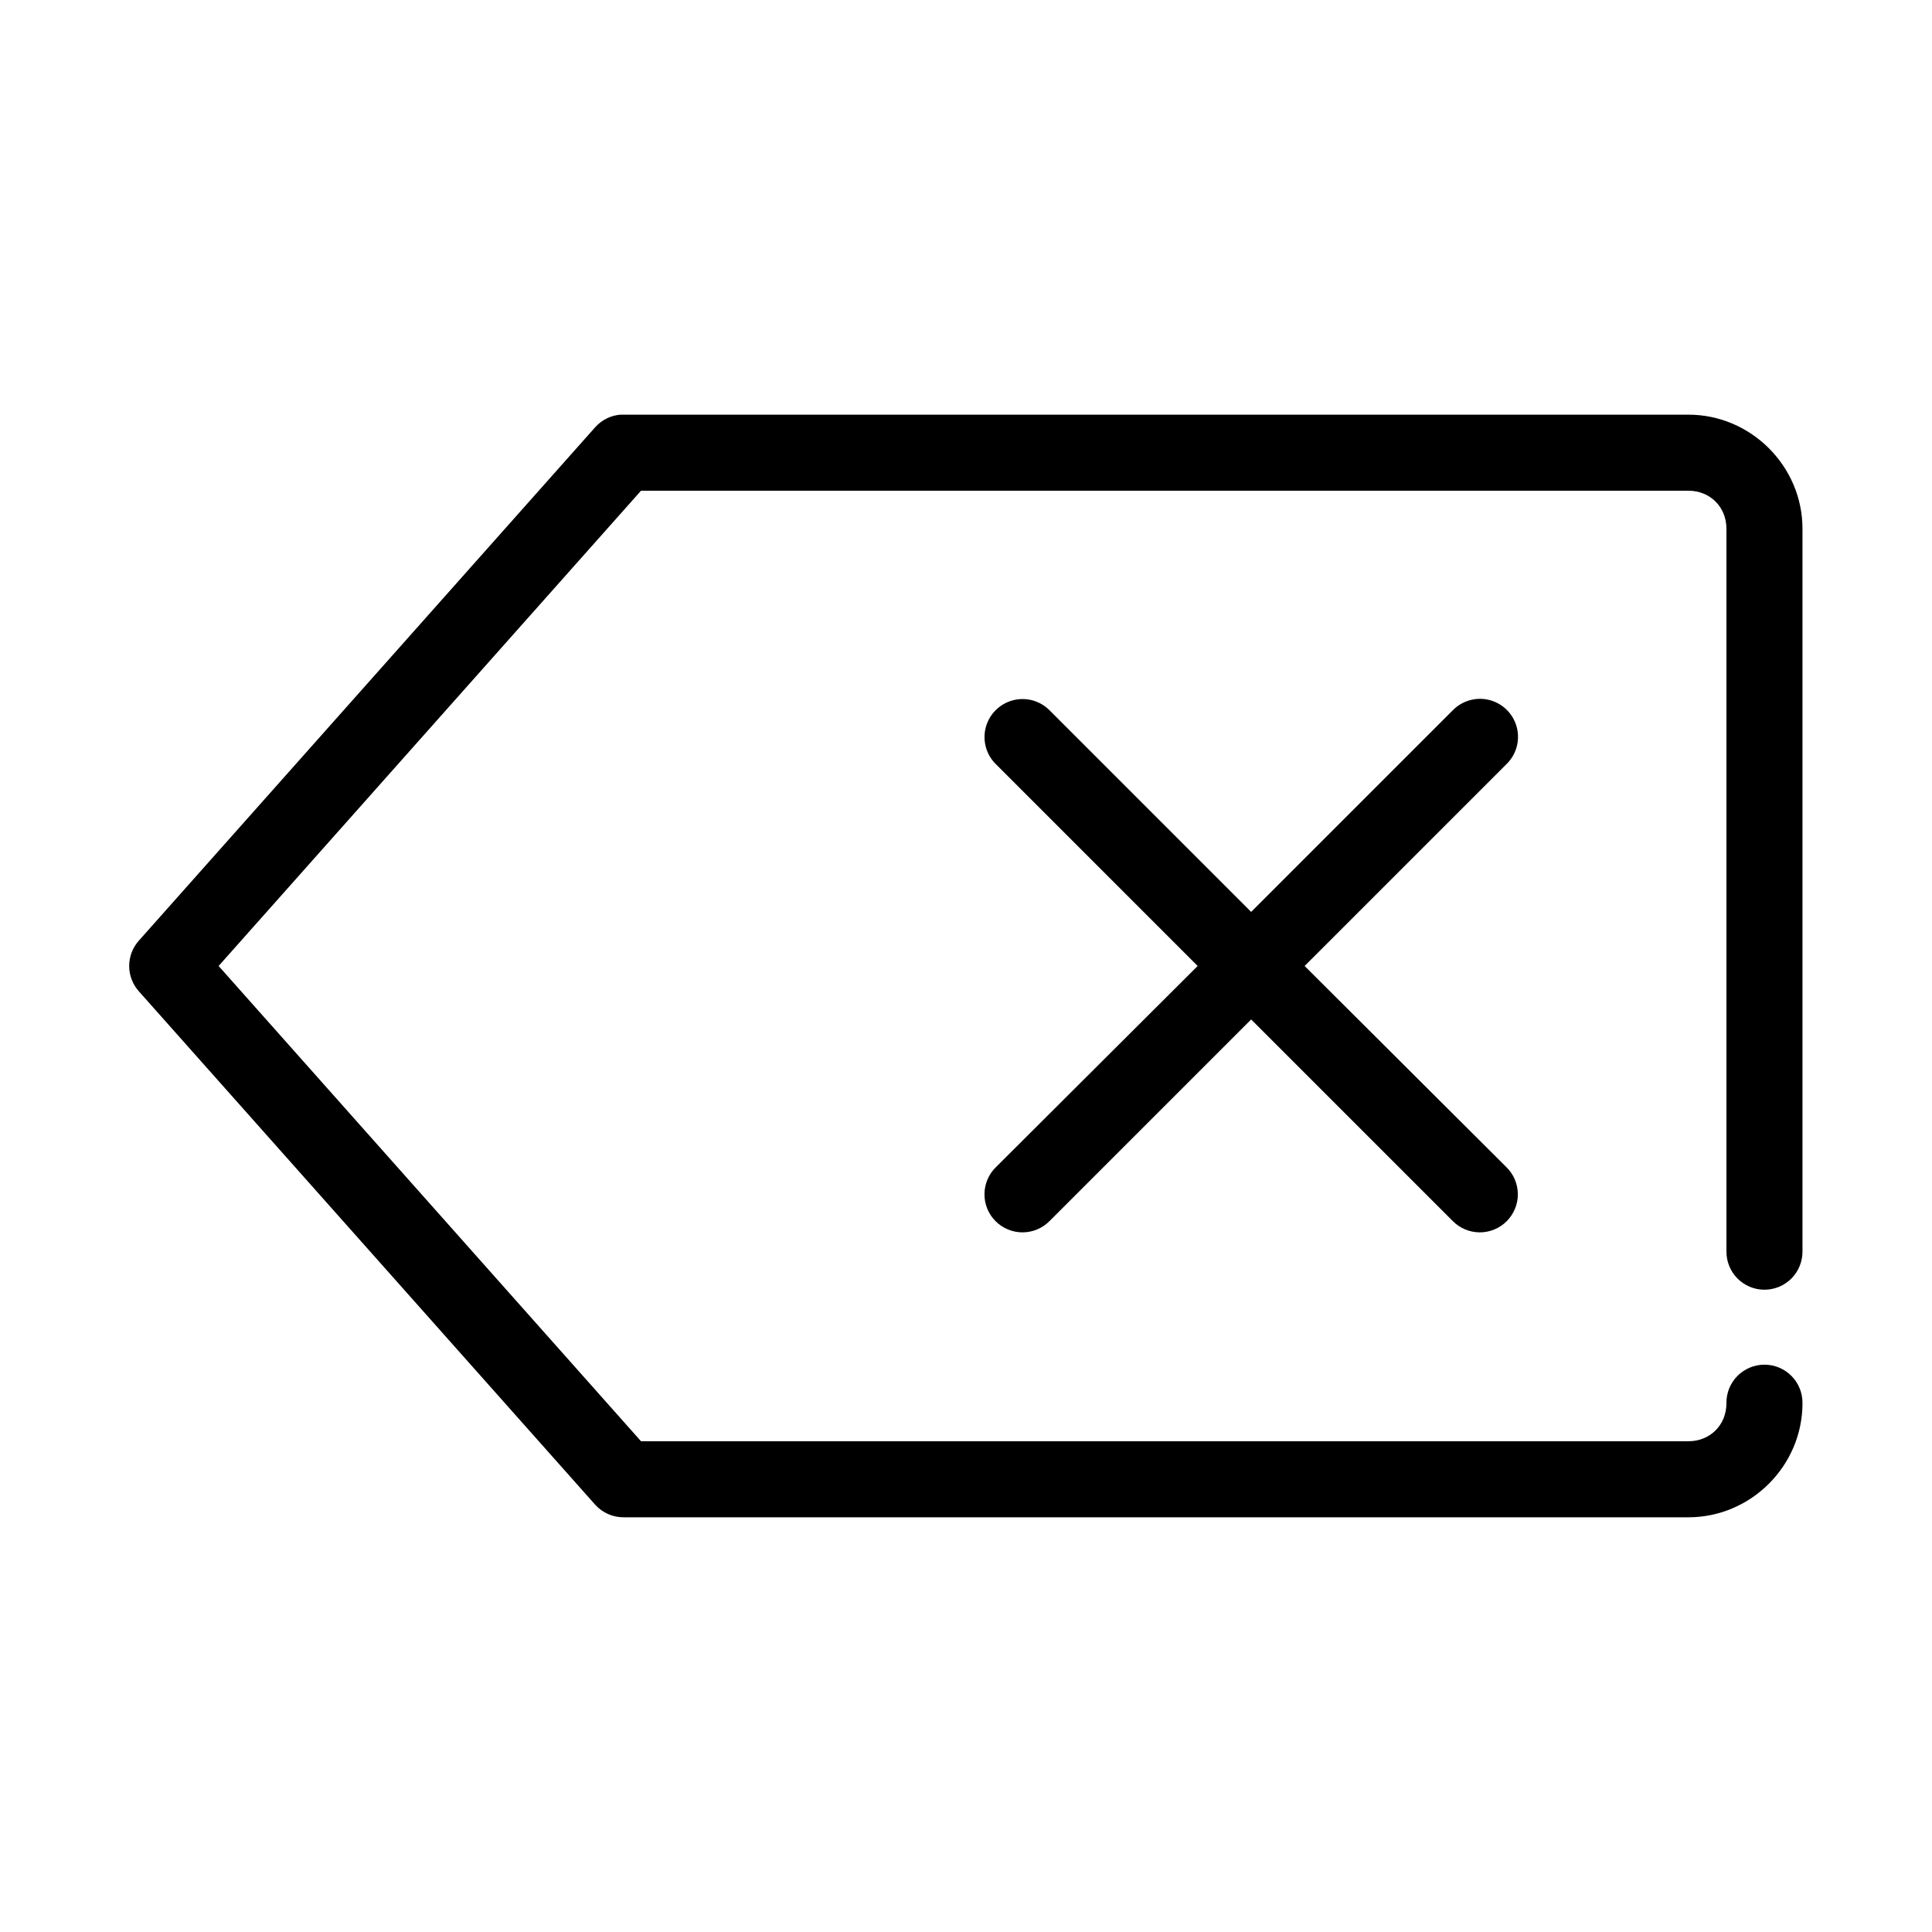
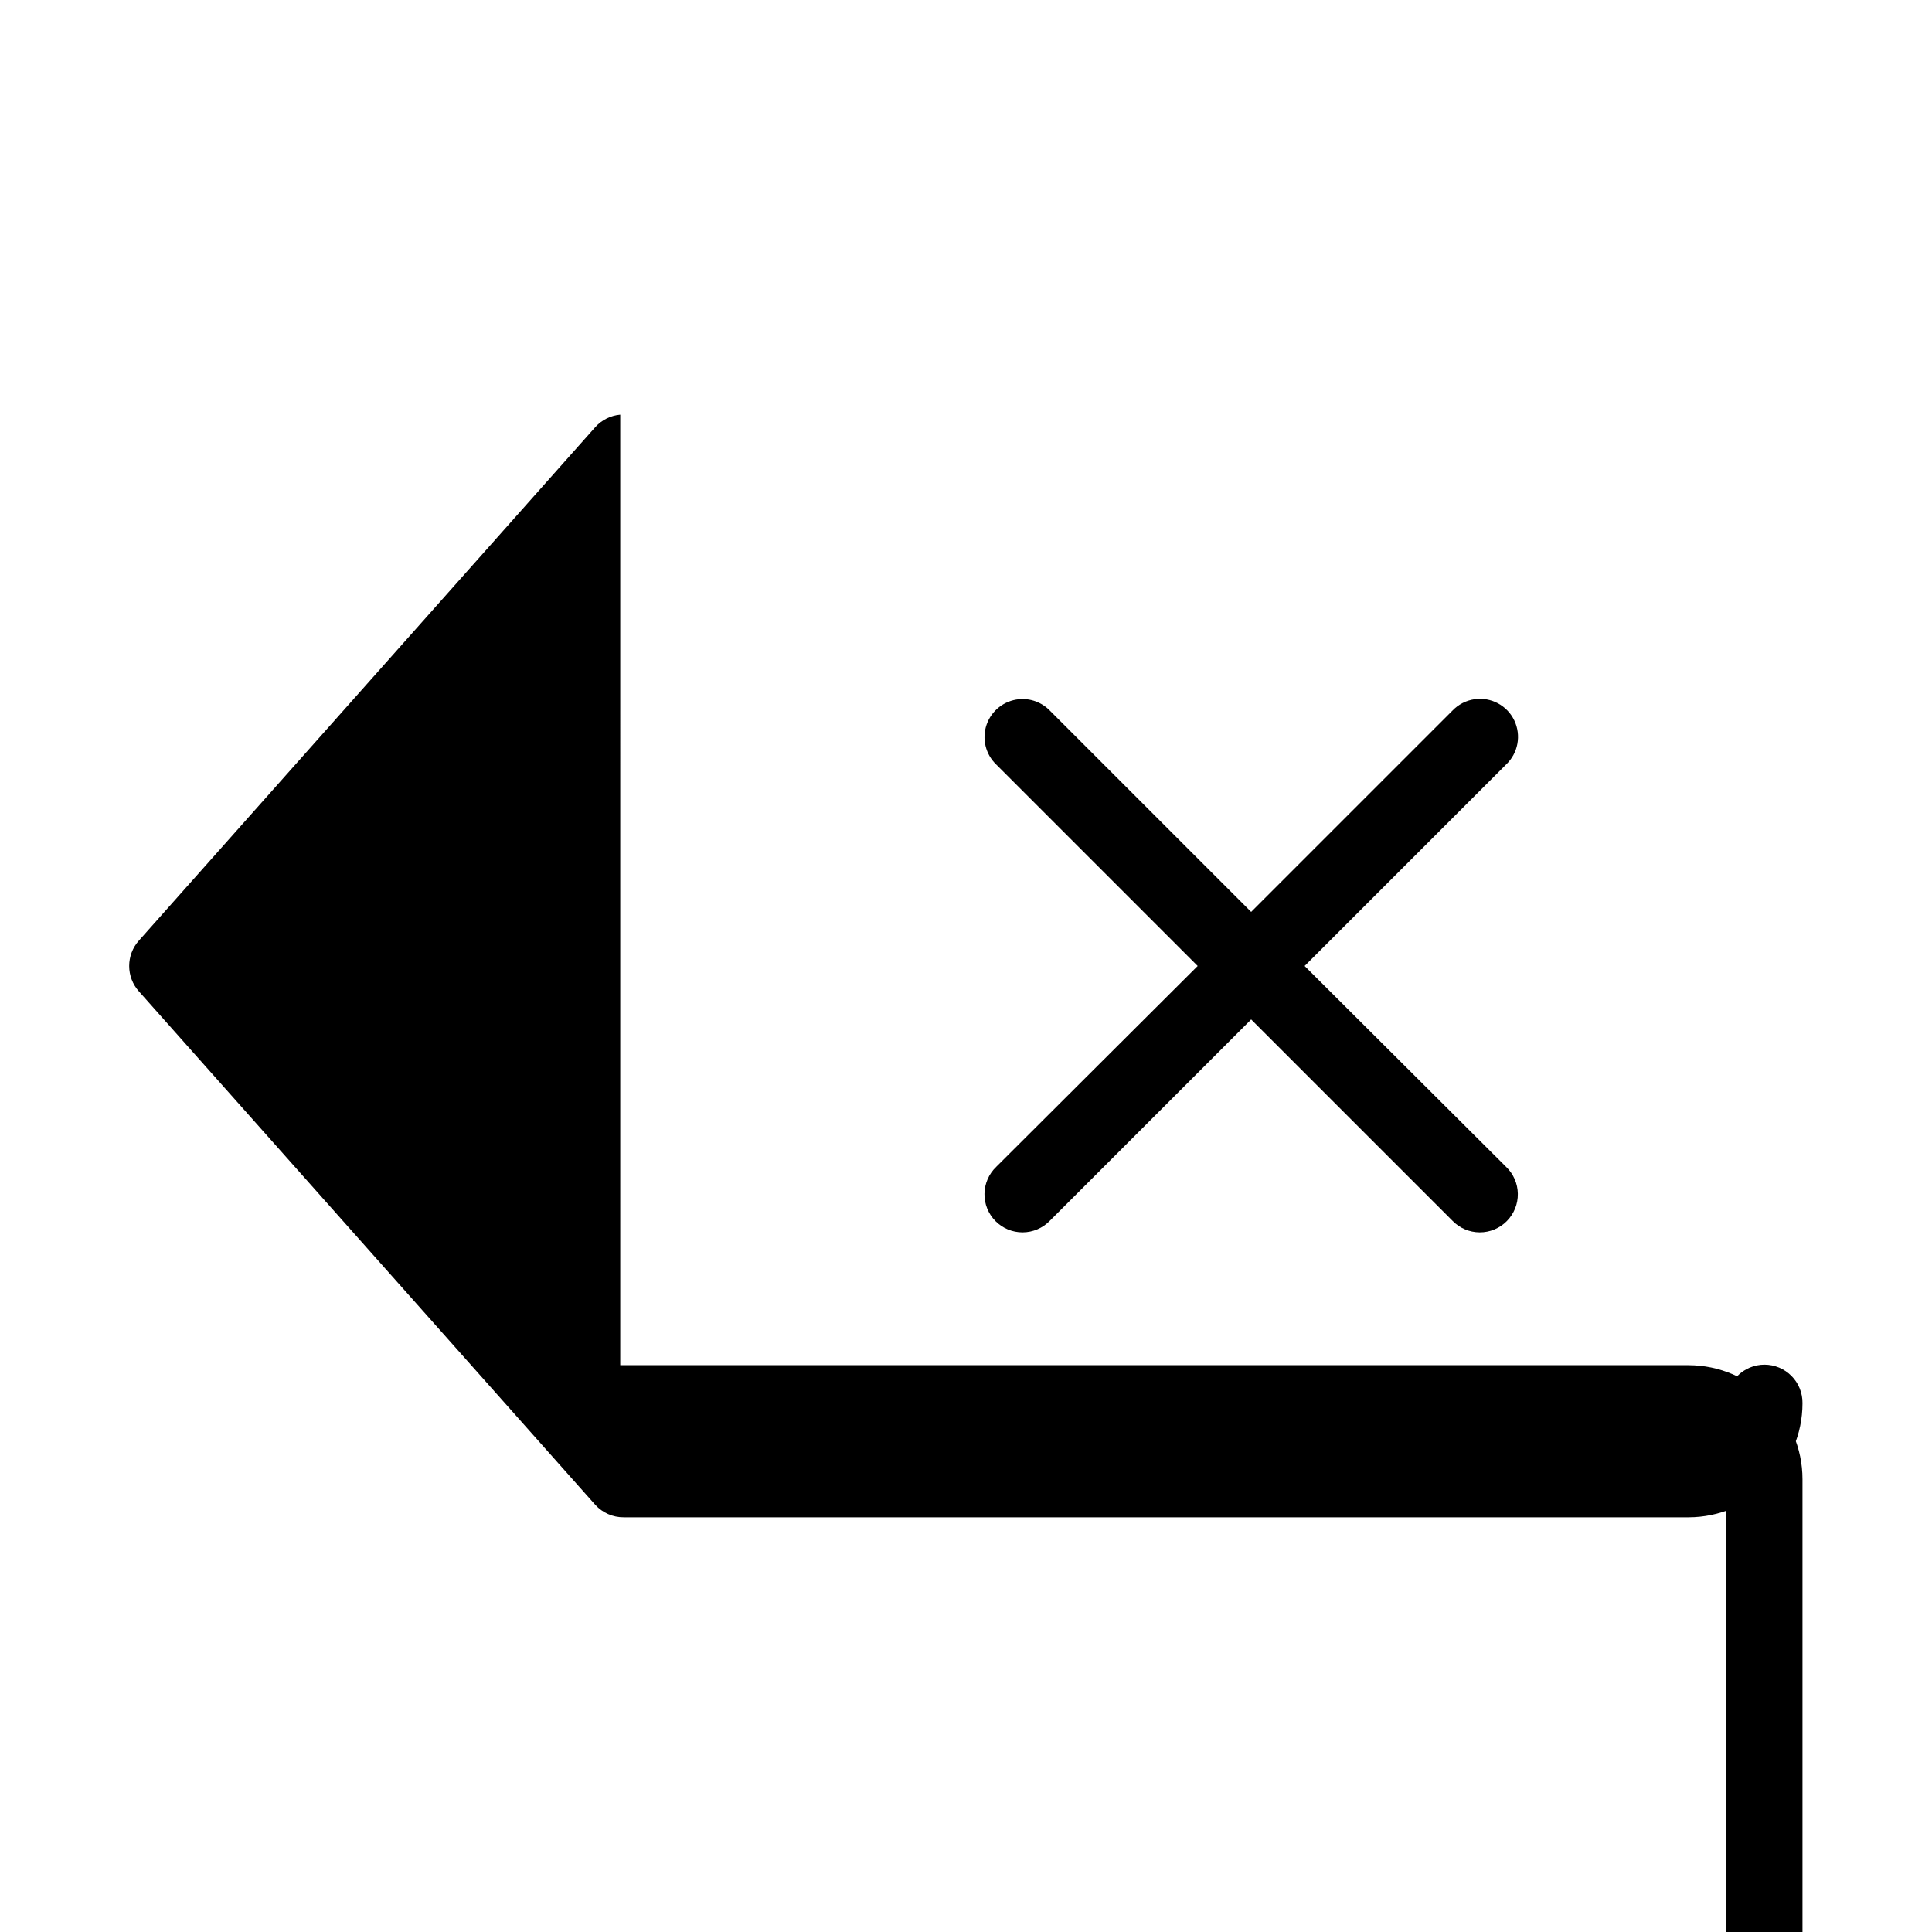
<svg xmlns="http://www.w3.org/2000/svg" fill="#000000" width="800px" height="800px" version="1.1" viewBox="144 144 512 512">
-   <path d="m308.37 253.89c-2.543 0.223-4.906 1.406-6.613 3.305l-120.91 136.03c-3.481 3.84-3.481 9.695 0 13.539l120.91 136.03c1.934 2.129 4.684 3.332 7.559 3.305h282.13c16.574 0 30.23-13.656 30.23-30.227 0.035-2.699-1.008-5.297-2.902-7.219-1.895-1.918-4.477-3-7.176-3-2.695 0-5.281 1.082-7.176 3-1.895 1.922-2.938 4.519-2.898 7.219 0 5.758-4.32 10.074-10.078 10.074h-277.57l-111.94-125.95 111.94-125.95h277.57c5.758 0 10.078 4.32 10.078 10.074v191.45c-0.039 2.695 1.004 5.297 2.898 7.219 1.895 1.918 4.481 3 7.176 3 2.699 0 5.281-1.082 7.176-3 1.895-1.922 2.938-4.523 2.902-7.219v-191.45c0-16.57-13.656-30.227-30.23-30.227h-282.13c-0.312-0.016-0.629-0.016-0.945 0zm105.64 75.414c-3.922 0.379-7.262 3.016-8.551 6.738-1.285 3.727-0.285 7.859 2.566 10.578l53.371 53.375-53.371 53.215c-1.961 1.863-3.09 4.441-3.129 7.148-0.043 2.703 1.004 5.312 2.91 7.238 1.902 1.926 4.5 3.004 7.207 2.992s5.297-1.113 7.184-3.055l53.371-53.371 53.371 53.371c1.887 1.941 4.477 3.043 7.184 3.055s5.305-1.066 7.207-2.992c1.902-1.926 2.953-4.535 2.91-7.238-0.039-2.707-1.168-5.285-3.129-7.148l-53.375-53.215 53.375-53.375c3.207-3.012 4.086-7.754 2.18-11.719-1.91-3.965-6.172-6.231-10.527-5.598-2.219 0.32-4.269 1.371-5.824 2.992l-53.371 53.371-53.371-53.371c-2.137-2.188-5.148-3.289-8.188-2.992z" />
+   <path d="m308.37 253.89c-2.543 0.223-4.906 1.406-6.613 3.305l-120.91 136.03c-3.481 3.84-3.481 9.695 0 13.539l120.91 136.03c1.934 2.129 4.684 3.332 7.559 3.305h282.13c16.574 0 30.23-13.656 30.23-30.227 0.035-2.699-1.008-5.297-2.902-7.219-1.895-1.918-4.477-3-7.176-3-2.695 0-5.281 1.082-7.176 3-1.895 1.922-2.938 4.519-2.898 7.219 0 5.758-4.32 10.074-10.078 10.074h-277.57h277.57c5.758 0 10.078 4.32 10.078 10.074v191.45c-0.039 2.695 1.004 5.297 2.898 7.219 1.895 1.918 4.481 3 7.176 3 2.699 0 5.281-1.082 7.176-3 1.895-1.922 2.938-4.523 2.902-7.219v-191.45c0-16.57-13.656-30.227-30.23-30.227h-282.13c-0.312-0.016-0.629-0.016-0.945 0zm105.64 75.414c-3.922 0.379-7.262 3.016-8.551 6.738-1.285 3.727-0.285 7.859 2.566 10.578l53.371 53.375-53.371 53.215c-1.961 1.863-3.09 4.441-3.129 7.148-0.043 2.703 1.004 5.312 2.91 7.238 1.902 1.926 4.5 3.004 7.207 2.992s5.297-1.113 7.184-3.055l53.371-53.371 53.371 53.371c1.887 1.941 4.477 3.043 7.184 3.055s5.305-1.066 7.207-2.992c1.902-1.926 2.953-4.535 2.91-7.238-0.039-2.707-1.168-5.285-3.129-7.148l-53.375-53.215 53.375-53.375c3.207-3.012 4.086-7.754 2.18-11.719-1.91-3.965-6.172-6.231-10.527-5.598-2.219 0.32-4.269 1.371-5.824 2.992l-53.371 53.371-53.371-53.371c-2.137-2.188-5.148-3.289-8.188-2.992z" />
</svg>